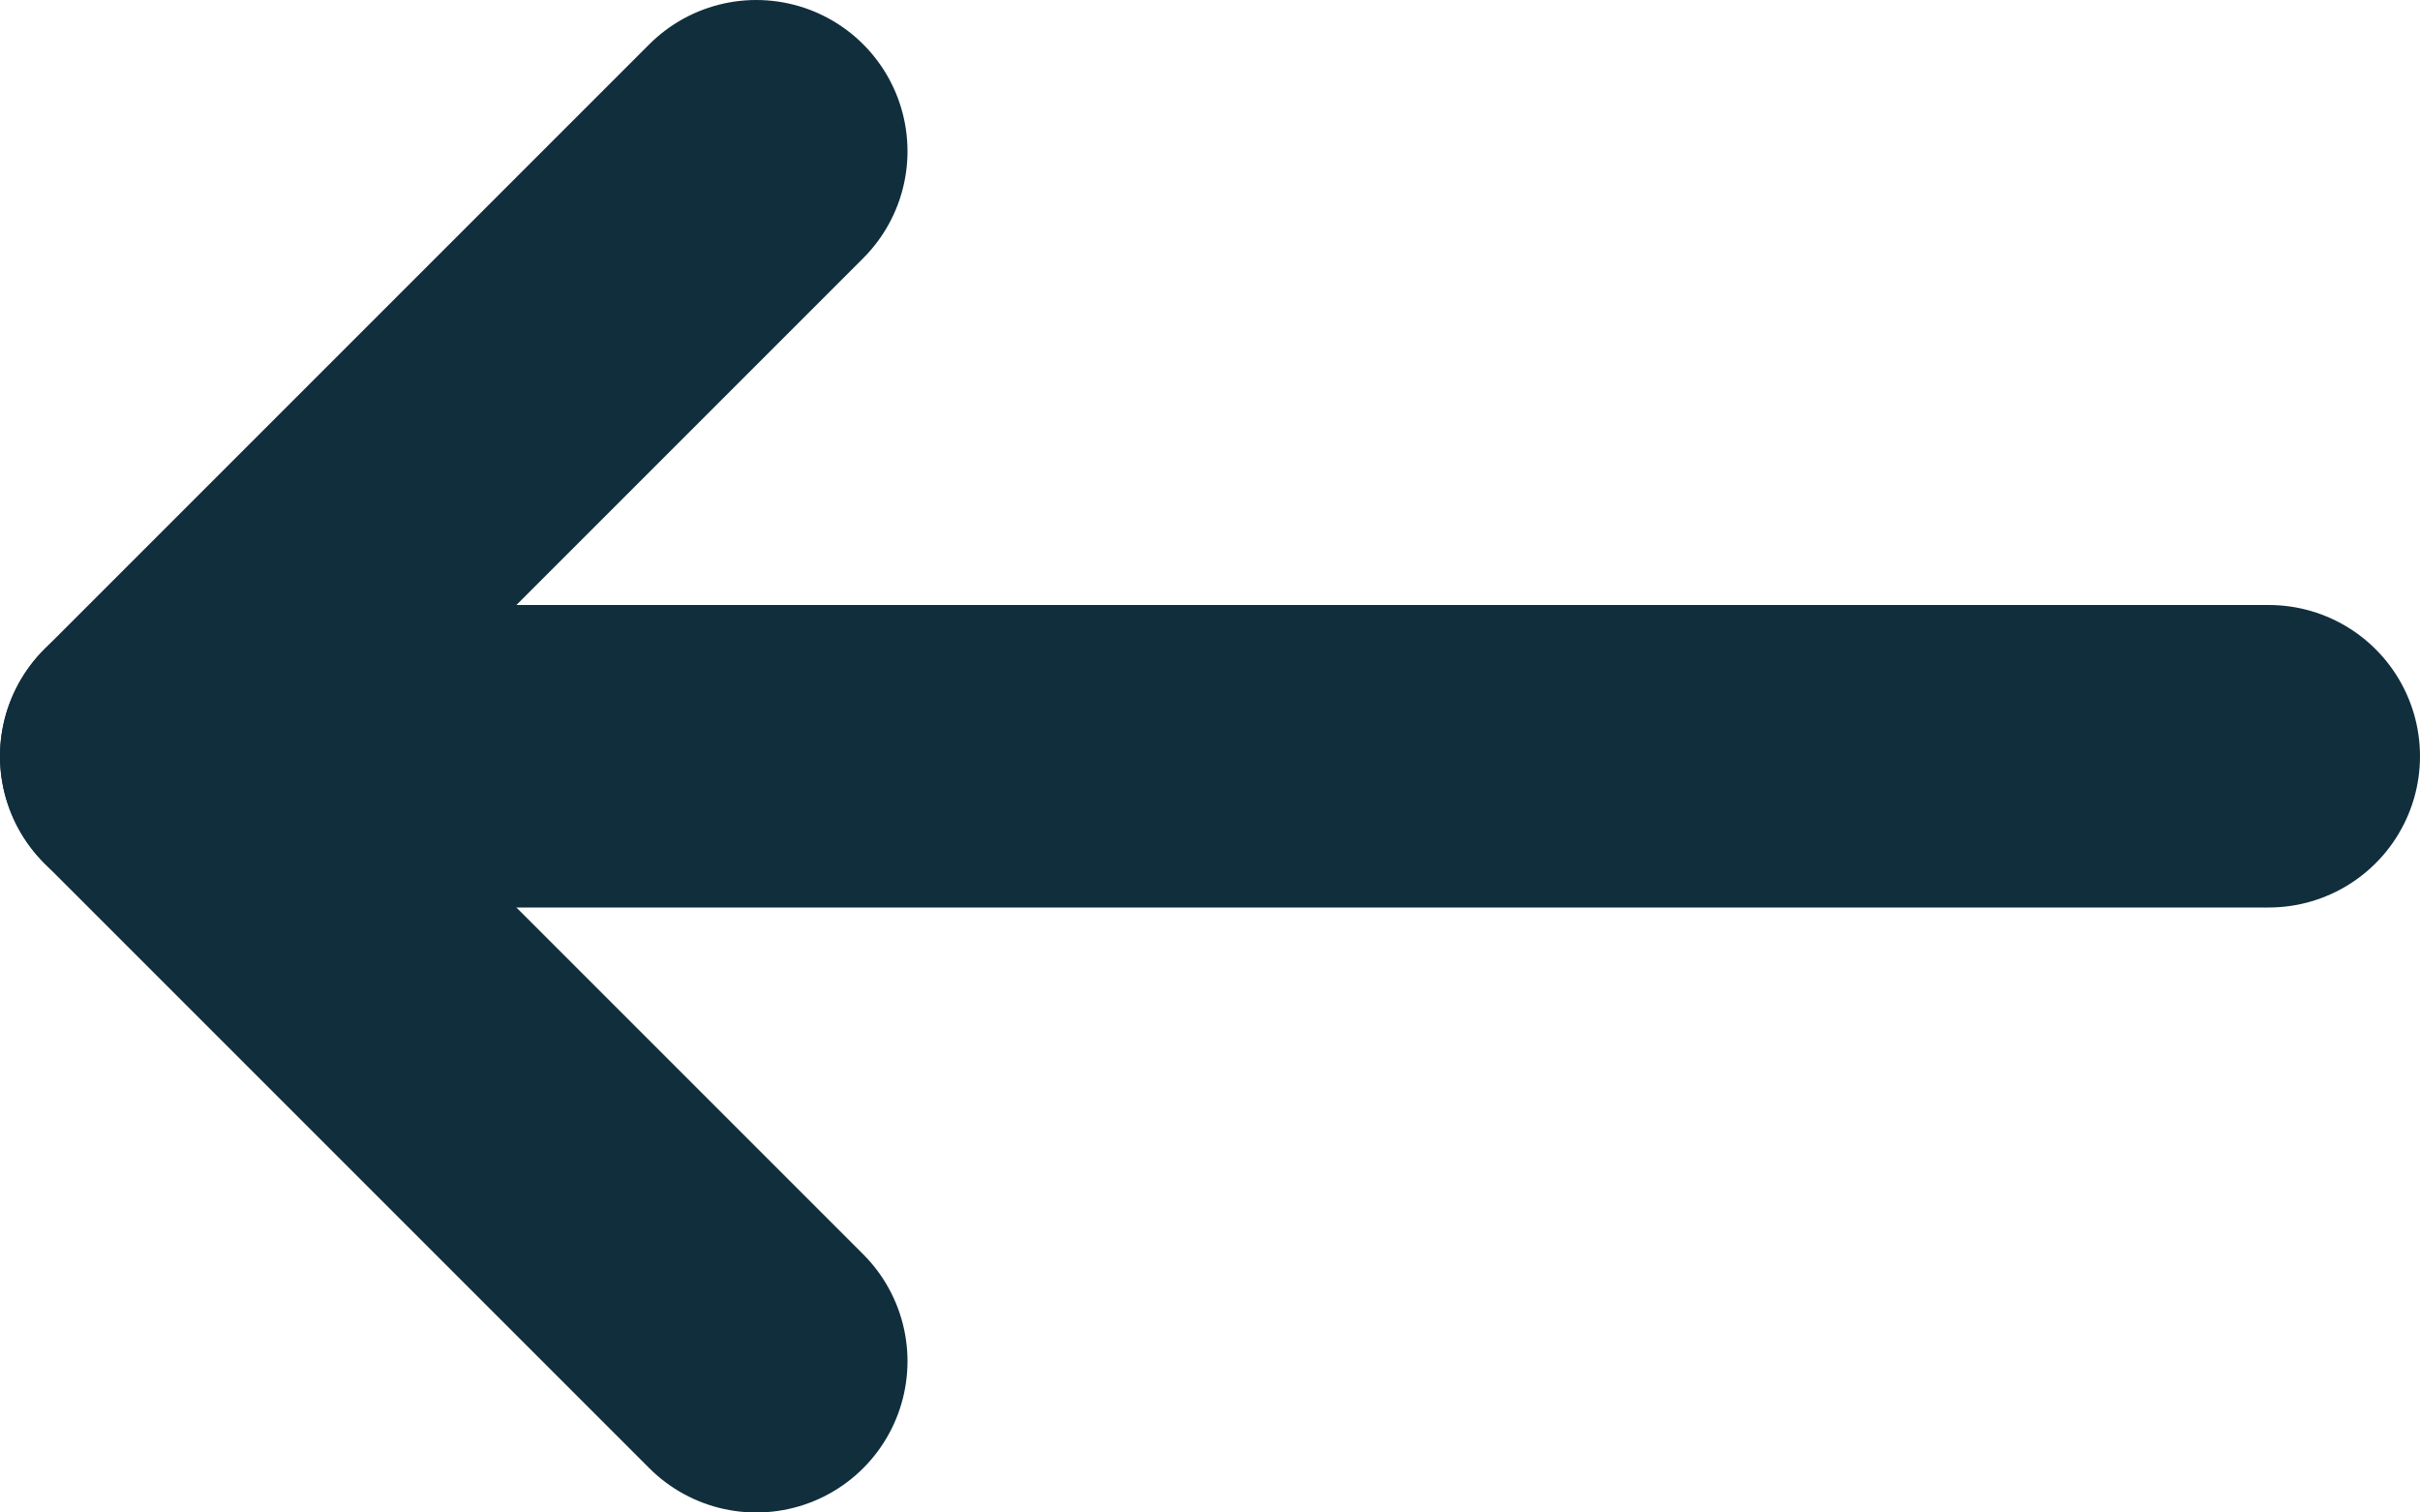
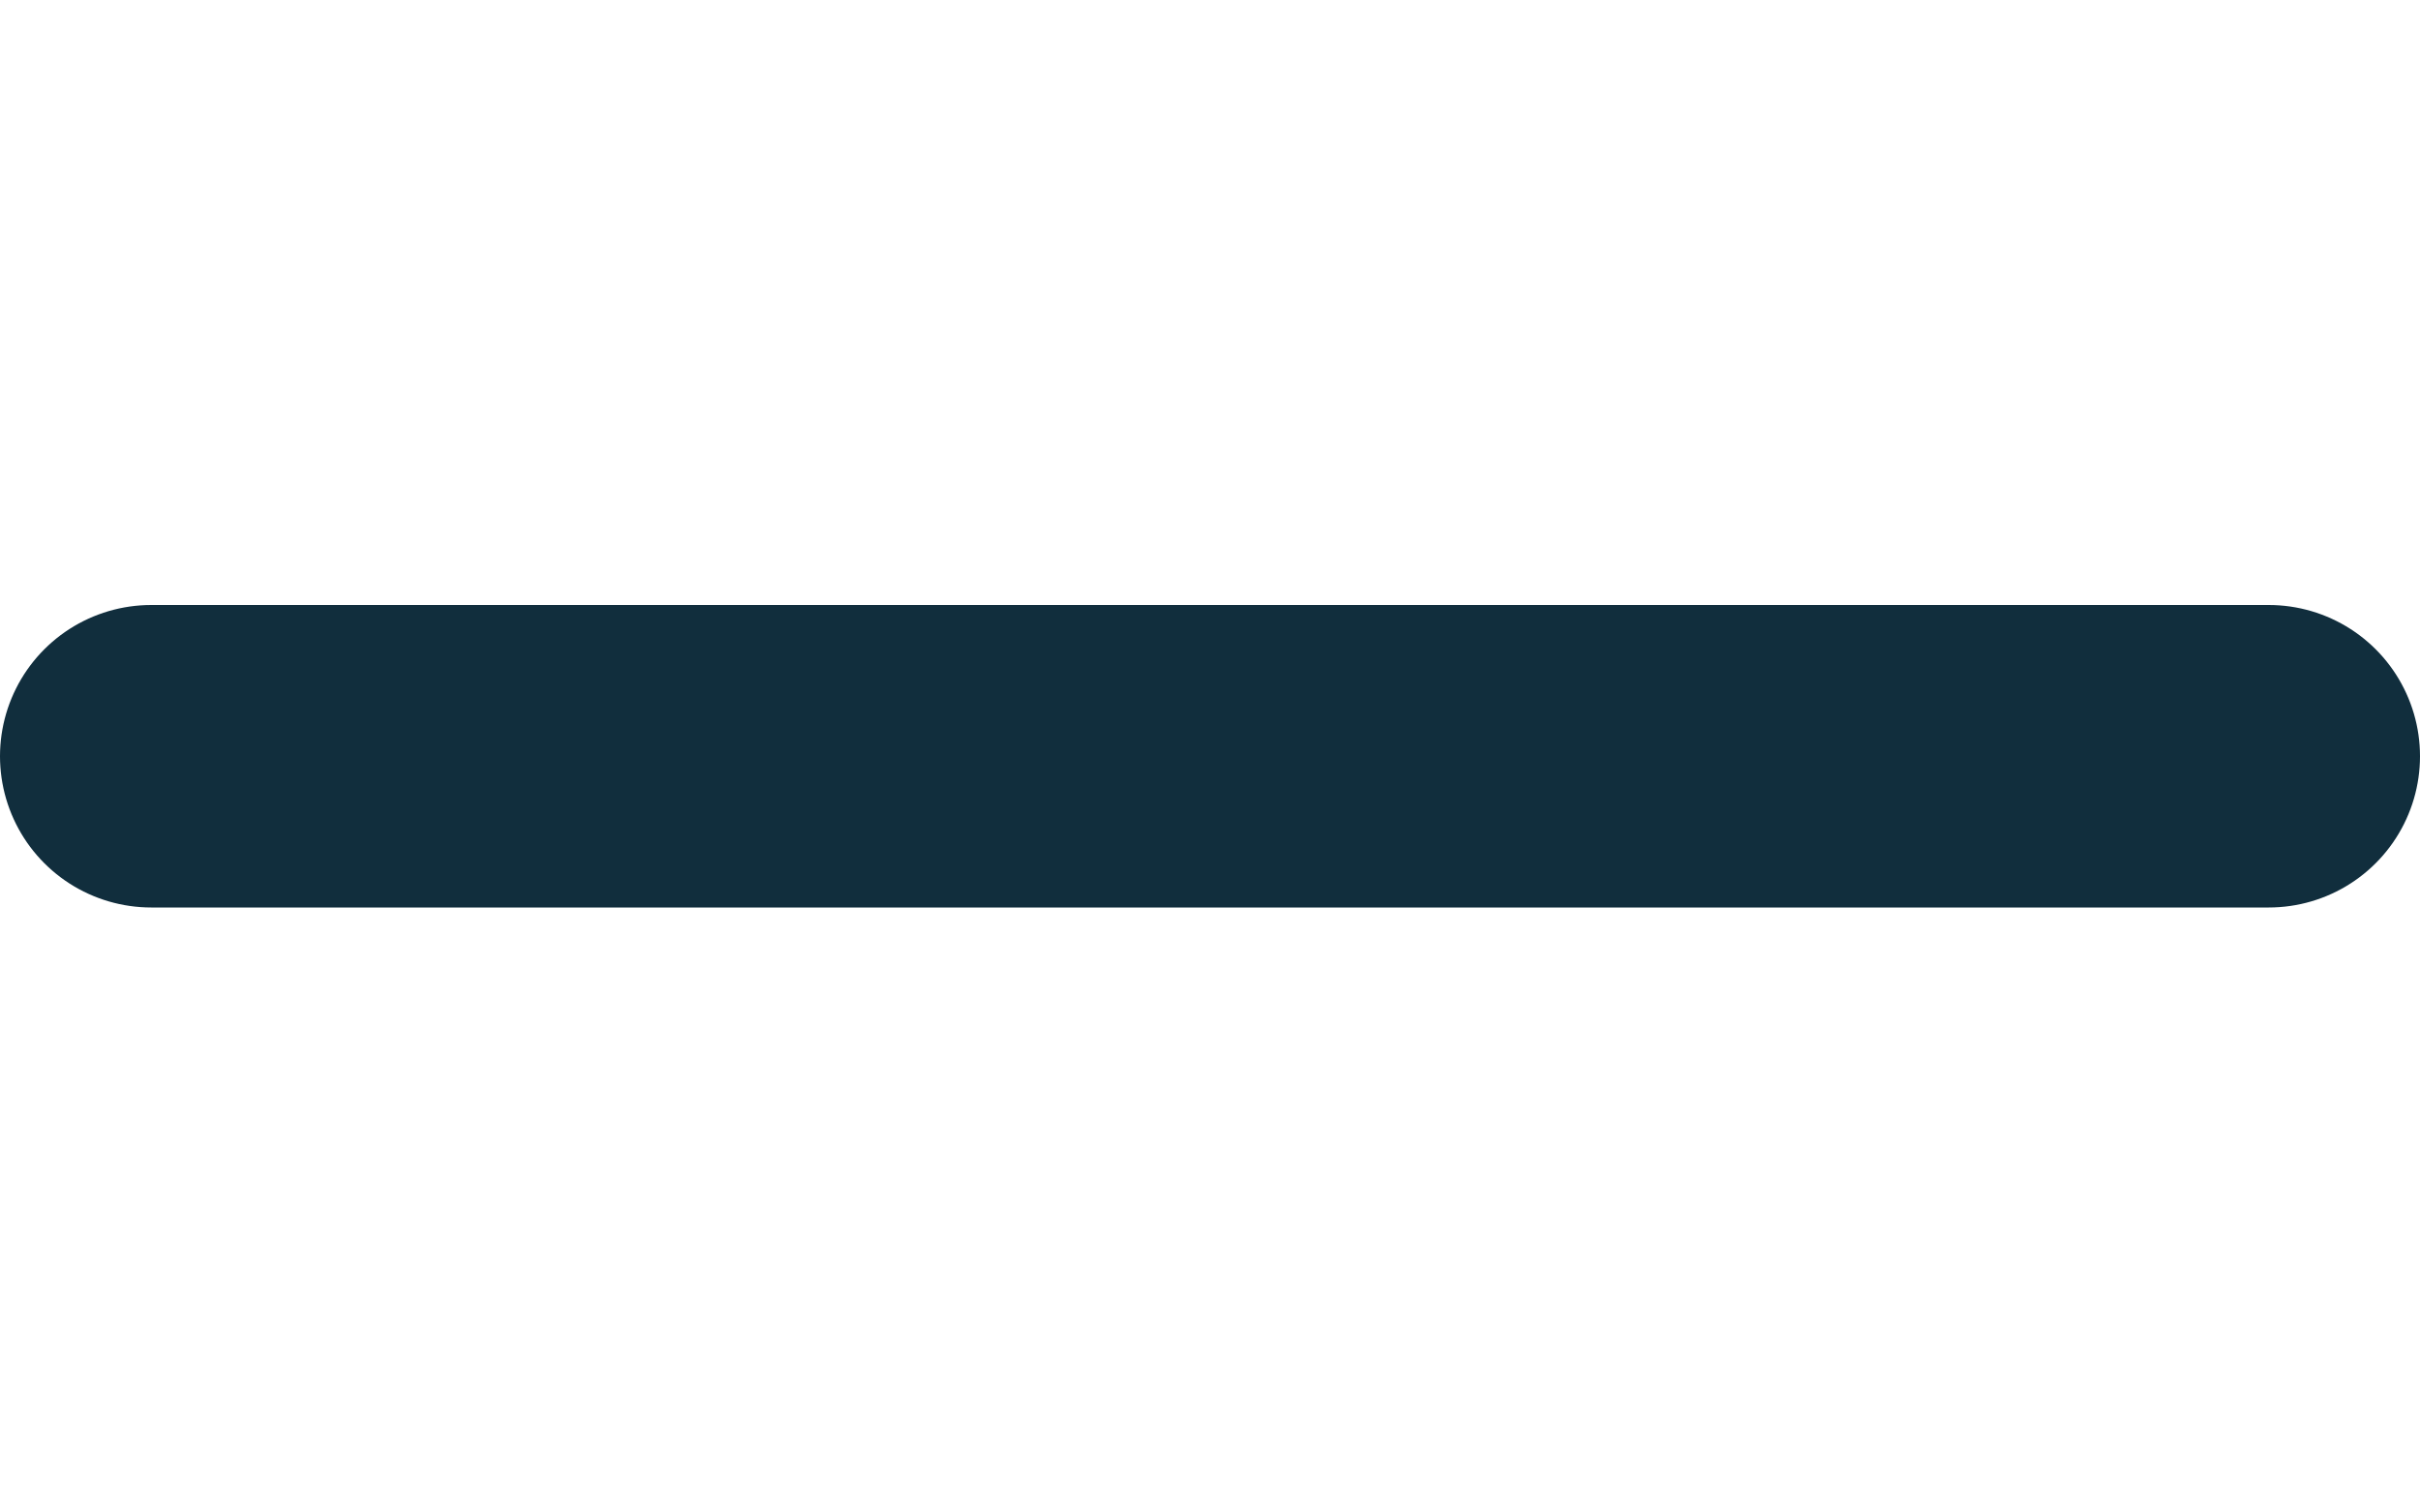
<svg xmlns="http://www.w3.org/2000/svg" width="16px" height="10px" viewBox="0 0 16 10" version="1.1">
  <title>Group 20</title>
  <desc>Created with Sketch.</desc>
  <defs />
  <g id="Current" stroke="none" stroke-width="1" fill="none" fill-rule="evenodd">
    <g id="GoalSpan-Homepage-Colorful-New-Goals-Illo" transform="translate(-1088, -3227)">
      <g id="Reviews" transform="translate(0, 3088)">
        <g id="Group-22-Copy" transform="translate(1096, 144) scale(-1, 1) translate(-1096, -144) translate(1072, 120)">
          <g id="Group-20" transform="translate(16, 16)">
-             <rect id="Rectangle-25" x="0" y="0" width="16" height="16" />
-             <polyline id="Path-30" stroke="#112E3D" stroke-width="2" stroke-linecap="round" stroke-linejoin="round" points="11 4 15 8 11 12" />
            <path d="M1,8 L15,8" id="Path-29" stroke="#112E3D" stroke-width="2" stroke-linecap="round" stroke-linejoin="round" />
          </g>
        </g>
      </g>
    </g>
  </g>
</svg>